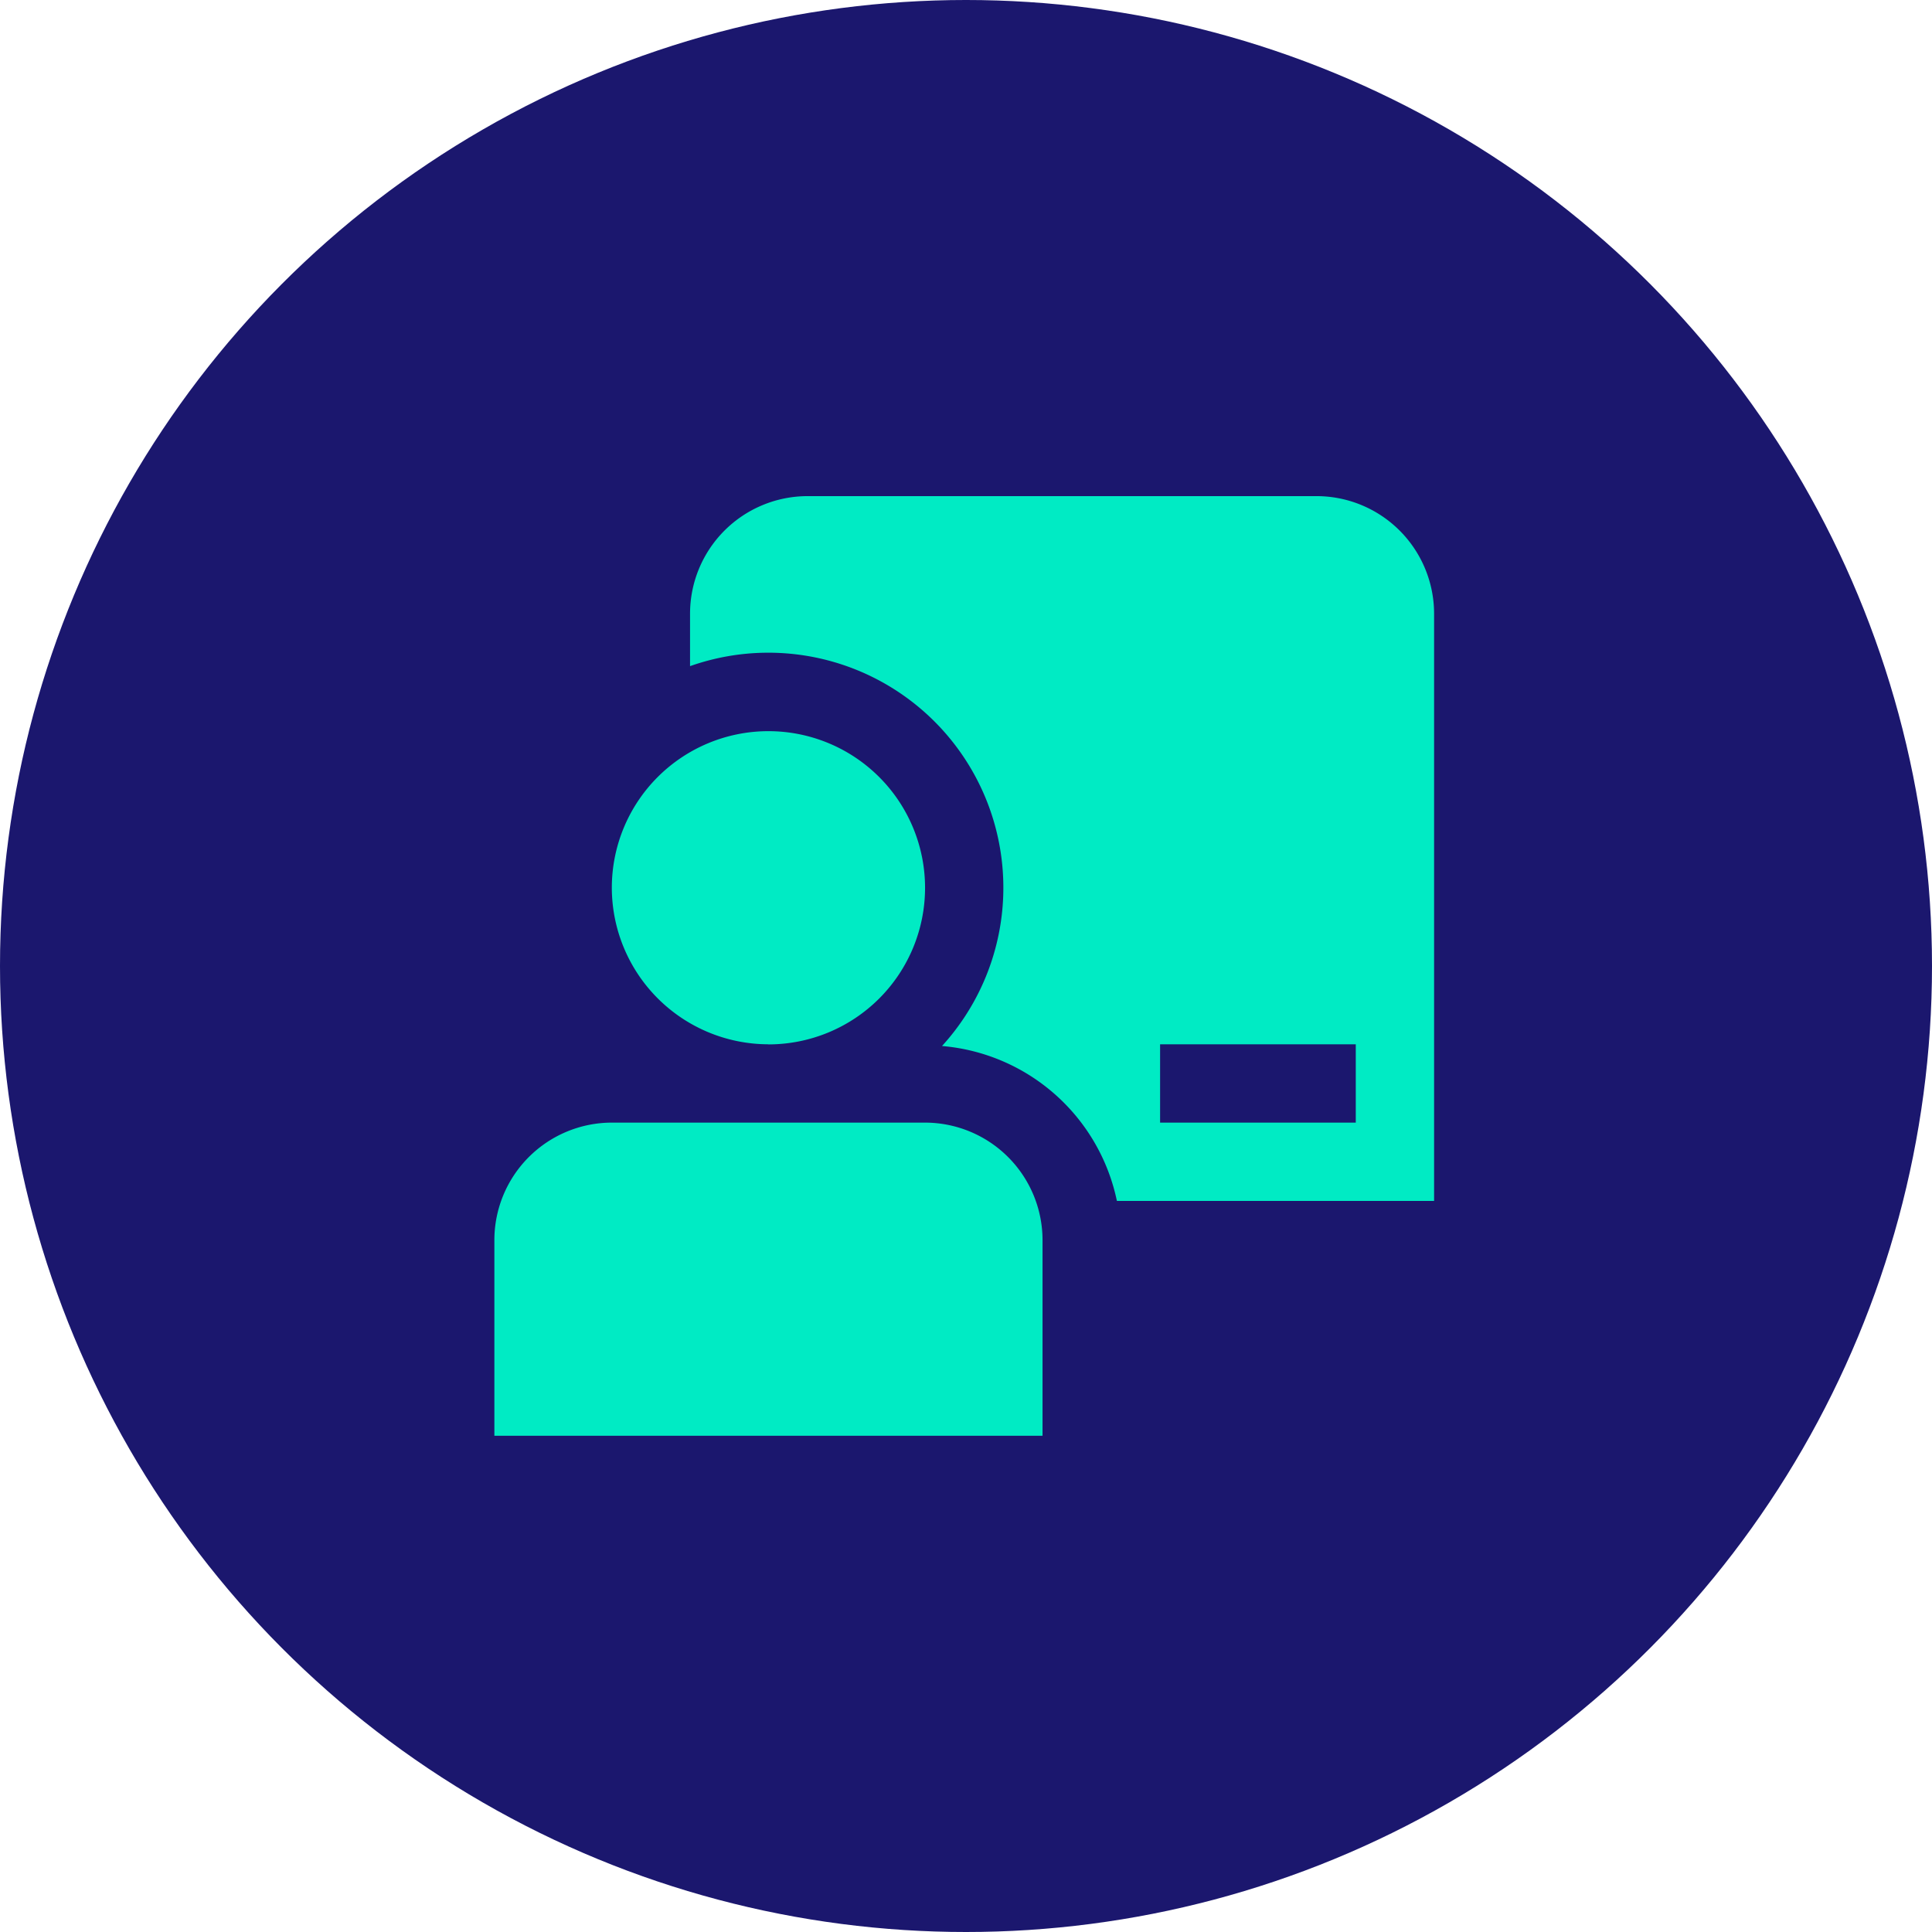
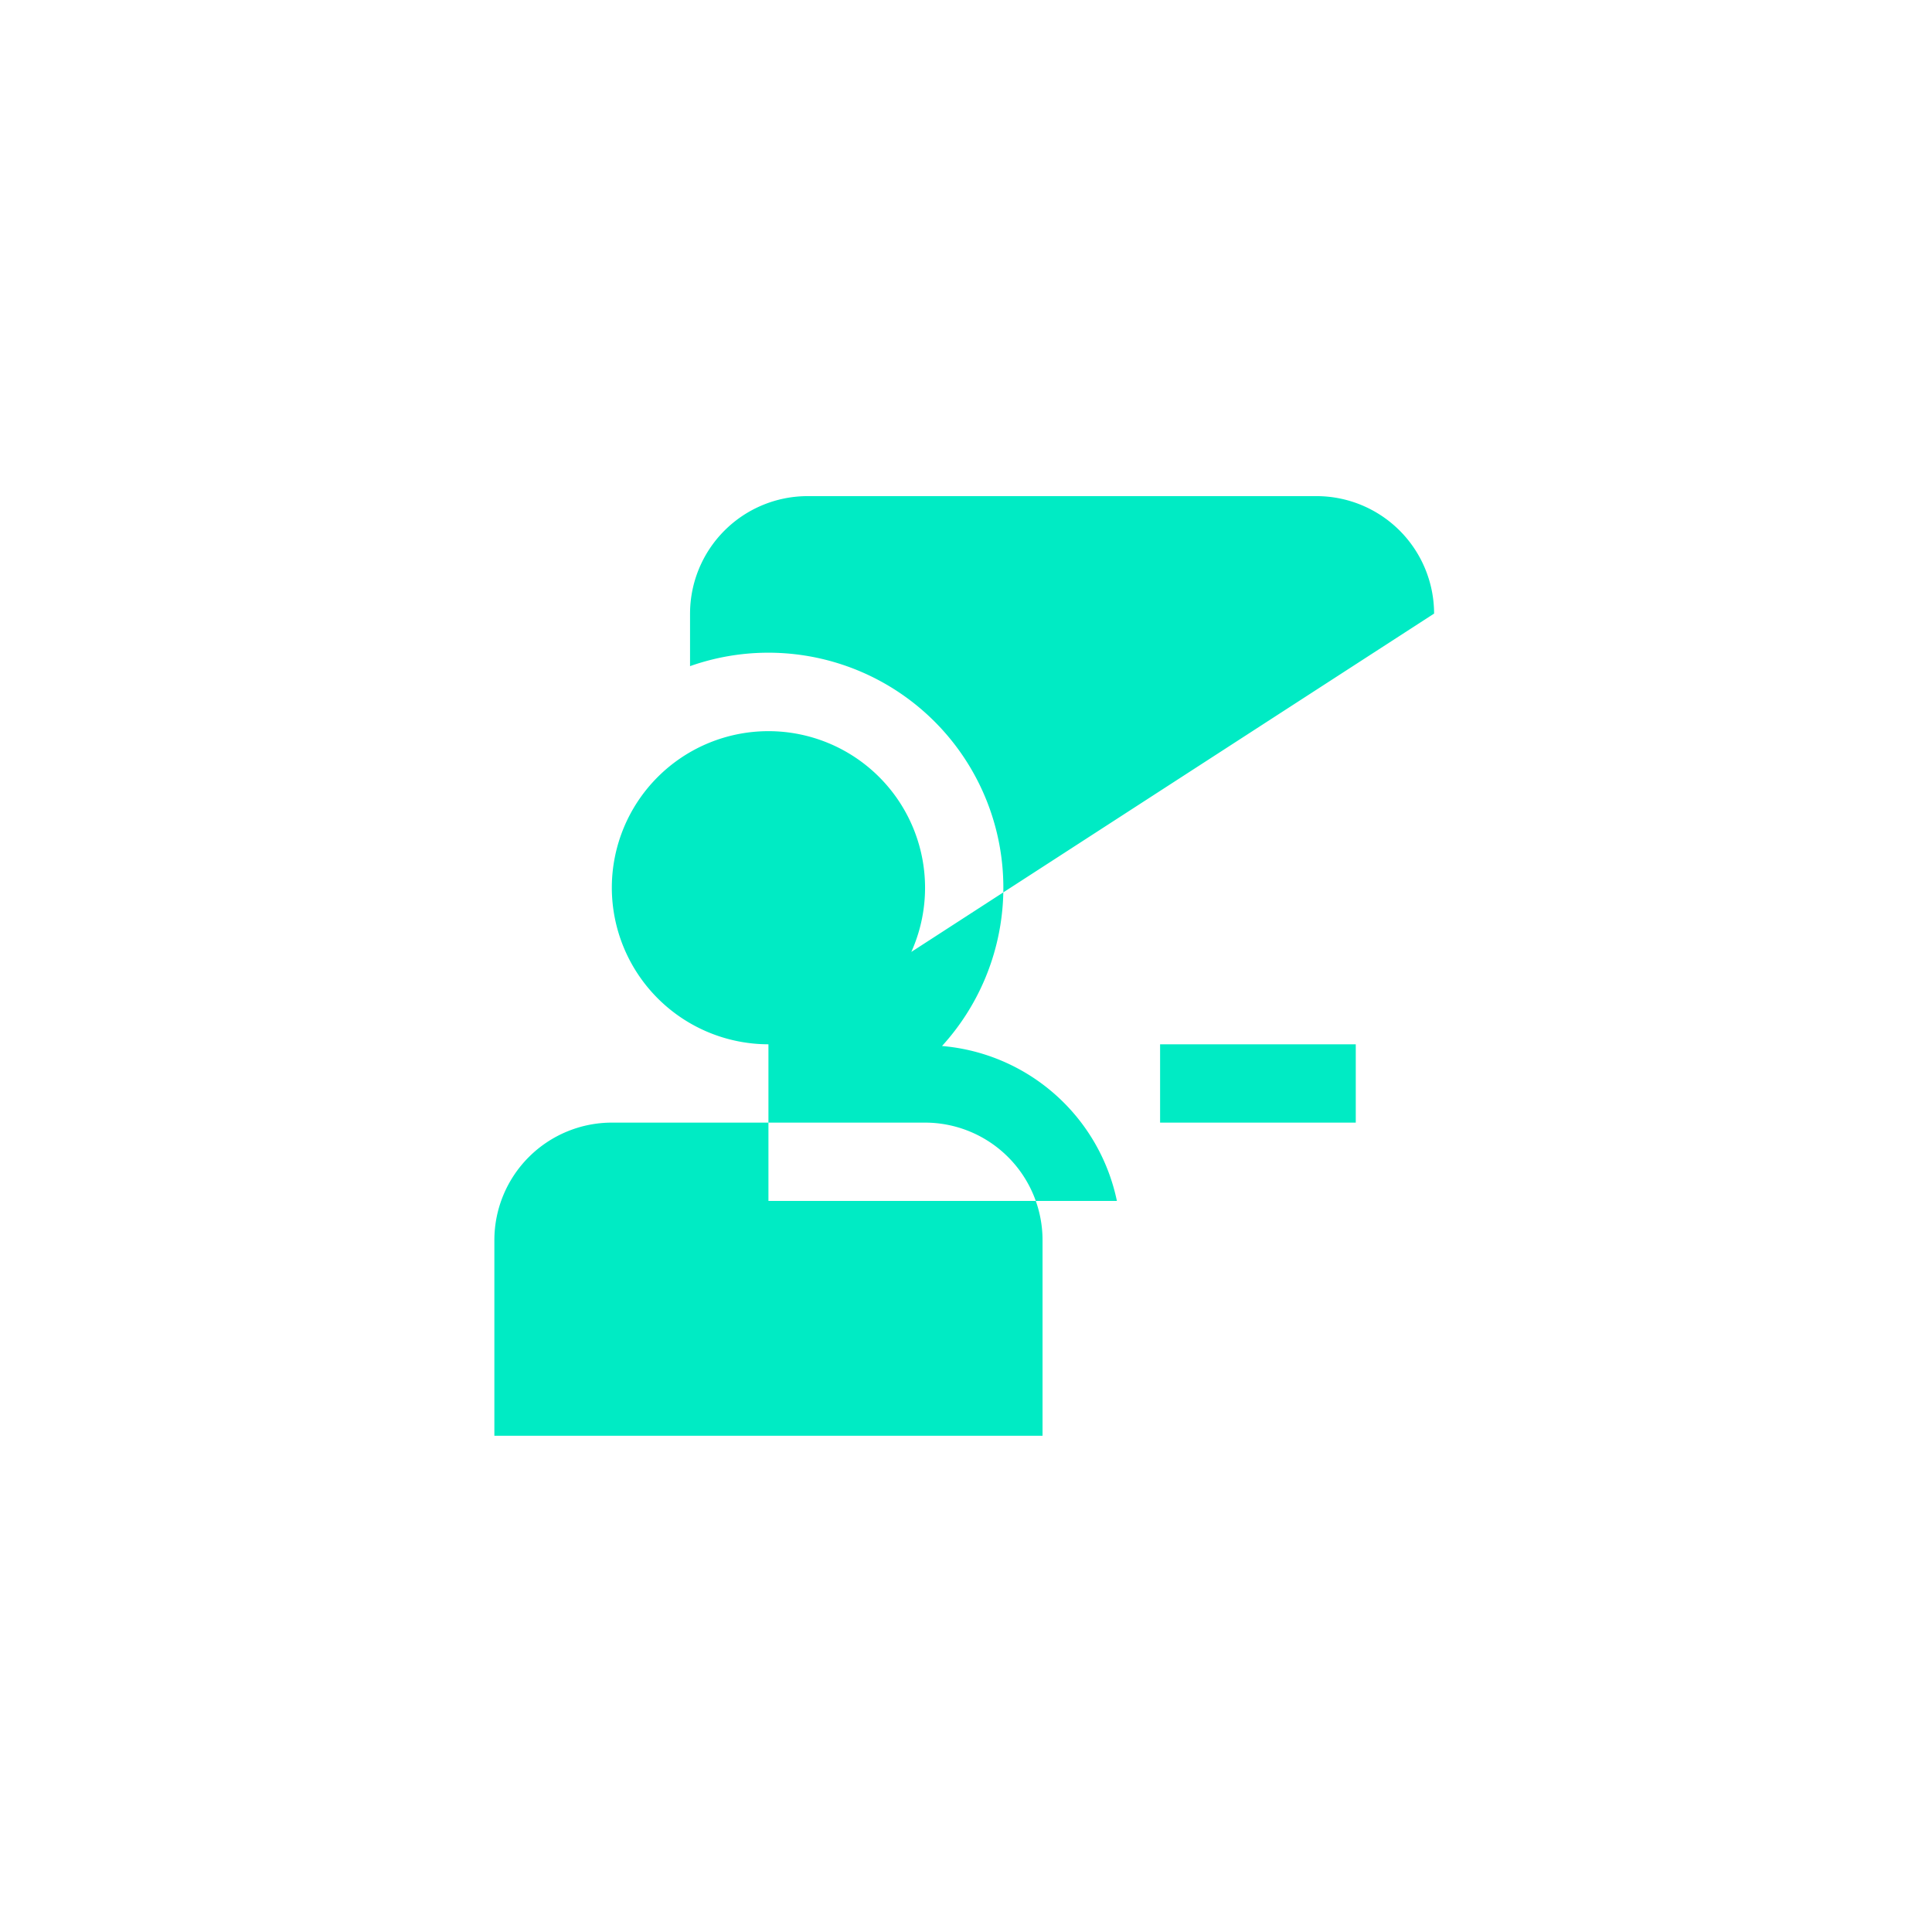
<svg xmlns="http://www.w3.org/2000/svg" width="78" height="78" viewBox="0 0 78 78">
  <g id="icon_-_team" data-name="icon - team" transform="translate(-1177 -781)">
-     <circle id="Ellipse_328" data-name="Ellipse 328" cx="39" cy="39" r="39" transform="translate(1177 781)" fill="#1b176e" />
-     <path id="chalkboard-user" d="M22.131,30.035v7.9H0v-7.9a4.748,4.748,0,0,1,4.742-4.742H17.389A4.748,4.748,0,0,1,22.131,30.035Zm-11.066-7.9a6.323,6.323,0,1,0-6.323-6.323A6.33,6.33,0,0,0,11.066,22.131ZM37.939,4.742V28.454H25.133a7.893,7.893,0,0,0-7.06-6.254A9.487,9.487,0,0,0,7.9,6.864V4.742A4.748,4.748,0,0,1,12.646,0H33.2A4.748,4.748,0,0,1,37.939,4.742ZM34.777,22.131h-7.9v3.162h7.9Z" transform="translate(1196.959 801.03)" fill="#00ebc4" />
+     <path id="chalkboard-user" d="M22.131,30.035v7.9H0v-7.9a4.748,4.748,0,0,1,4.742-4.742H17.389A4.748,4.748,0,0,1,22.131,30.035Zm-11.066-7.9a6.323,6.323,0,1,0-6.323-6.323A6.33,6.33,0,0,0,11.066,22.131ZV28.454H25.133a7.893,7.893,0,0,0-7.06-6.254A9.487,9.487,0,0,0,7.9,6.864V4.742A4.748,4.748,0,0,1,12.646,0H33.2A4.748,4.748,0,0,1,37.939,4.742ZM34.777,22.131h-7.9v3.162h7.9Z" transform="translate(1196.959 801.03)" fill="#00ebc4" />
  </g>
</svg>